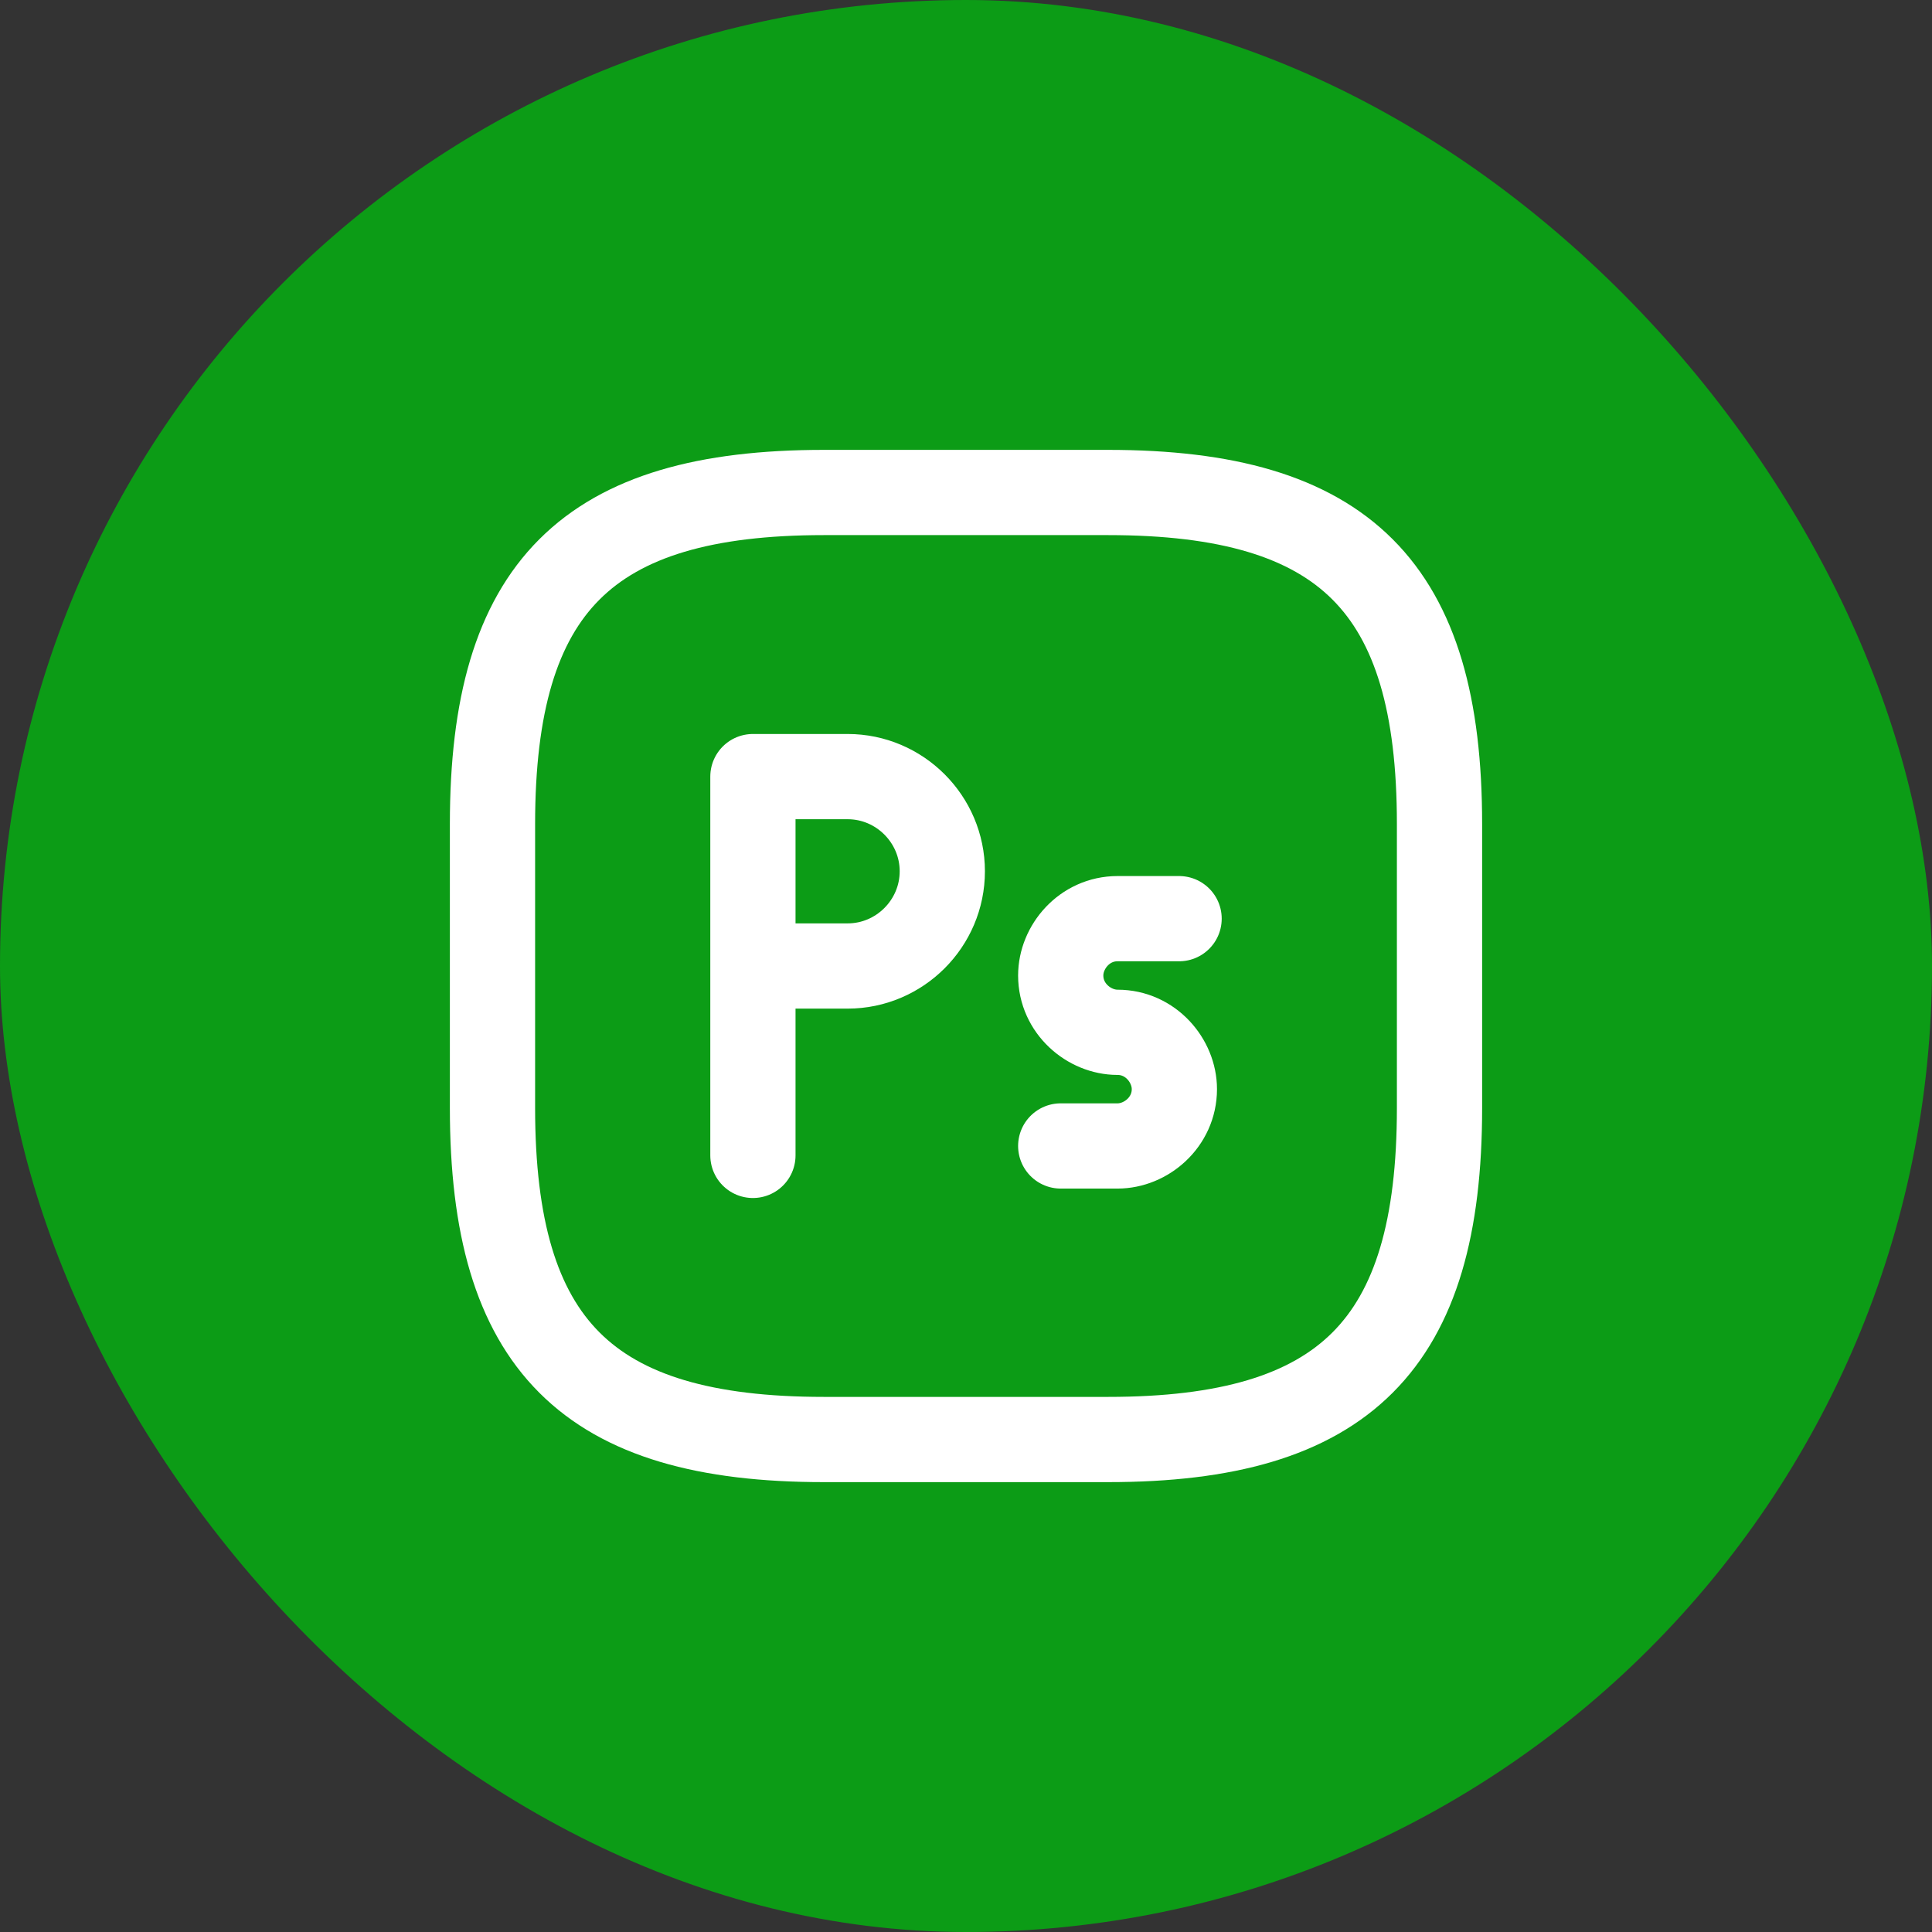
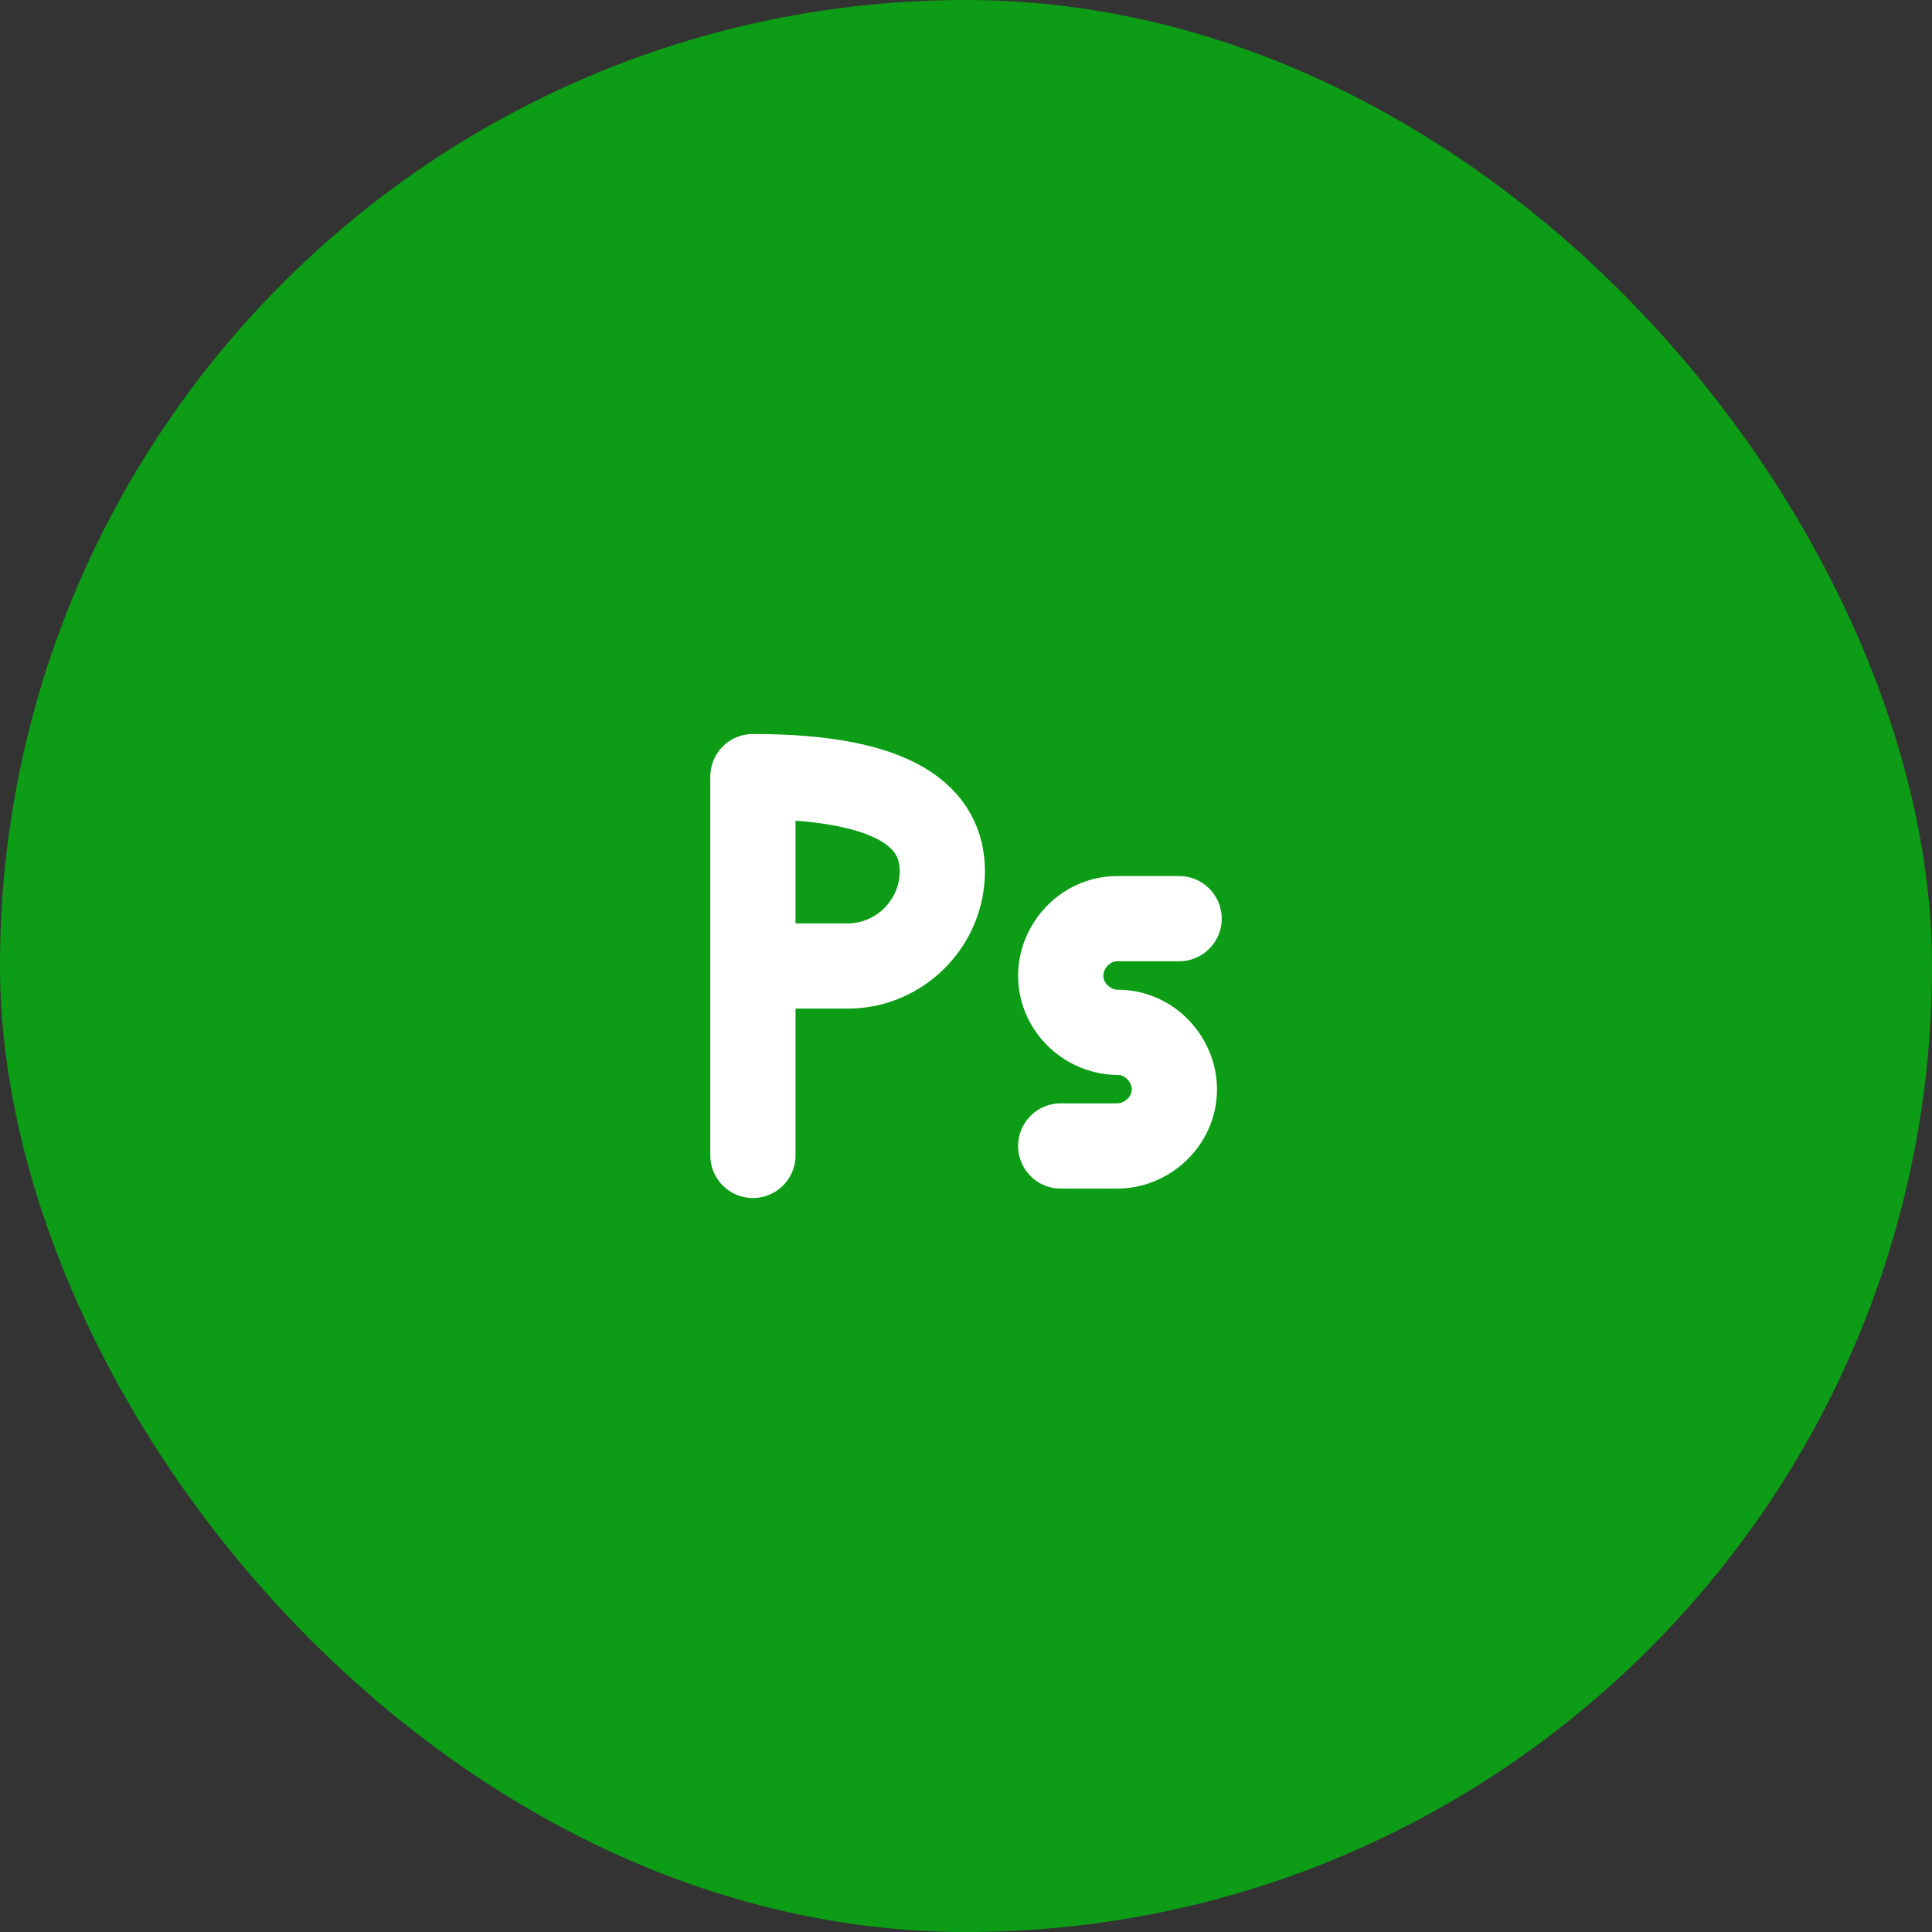
<svg xmlns="http://www.w3.org/2000/svg" width="34" height="34" viewBox="0 0 34 34" fill="none">
  <rect x="0" y="0" width="34" height="34" fill="#333333" stroke="none" />
  <rect width="34" height="34" rx="17" fill="#0C9C16" />
-   <path d="M19.5 25.333H14.5C10.333 25.333 8.667 23.667 8.667 19.5V14.5C8.667 10.333 10.333 8.667 14.5 8.667H19.5C23.667 8.667 25.333 10.333 25.333 14.5V19.5C25.333 23.667 23.667 25.333 19.5 25.333Z" stroke="white" stroke-width="1.5" stroke-linecap="round" stroke-linejoin="round" />
-   <path d="M13.25 20.333V13.667H14.917C15.833 13.667 16.583 14.417 16.583 15.333C16.583 16.25 15.833 17 14.917 17H13.25" stroke="white" stroke-width="1.5" stroke-miterlimit="10" stroke-linecap="round" stroke-linejoin="round" />
+   <path d="M13.25 20.333V13.667C15.833 13.667 16.583 14.417 16.583 15.333C16.583 16.25 15.833 17 14.917 17H13.25" stroke="white" stroke-width="1.5" stroke-miterlimit="10" stroke-linecap="round" stroke-linejoin="round" />
  <path d="M20.75 16.167H19.667C19.083 16.167 18.667 16.667 18.667 17.167C18.667 17.75 19.167 18.167 19.667 18.167C20.25 18.167 20.667 18.667 20.667 19.167C20.667 19.75 20.167 20.167 19.667 20.167H18.667" stroke="white" stroke-width="1.5" stroke-miterlimit="10" stroke-linecap="round" stroke-linejoin="round" />
</svg>